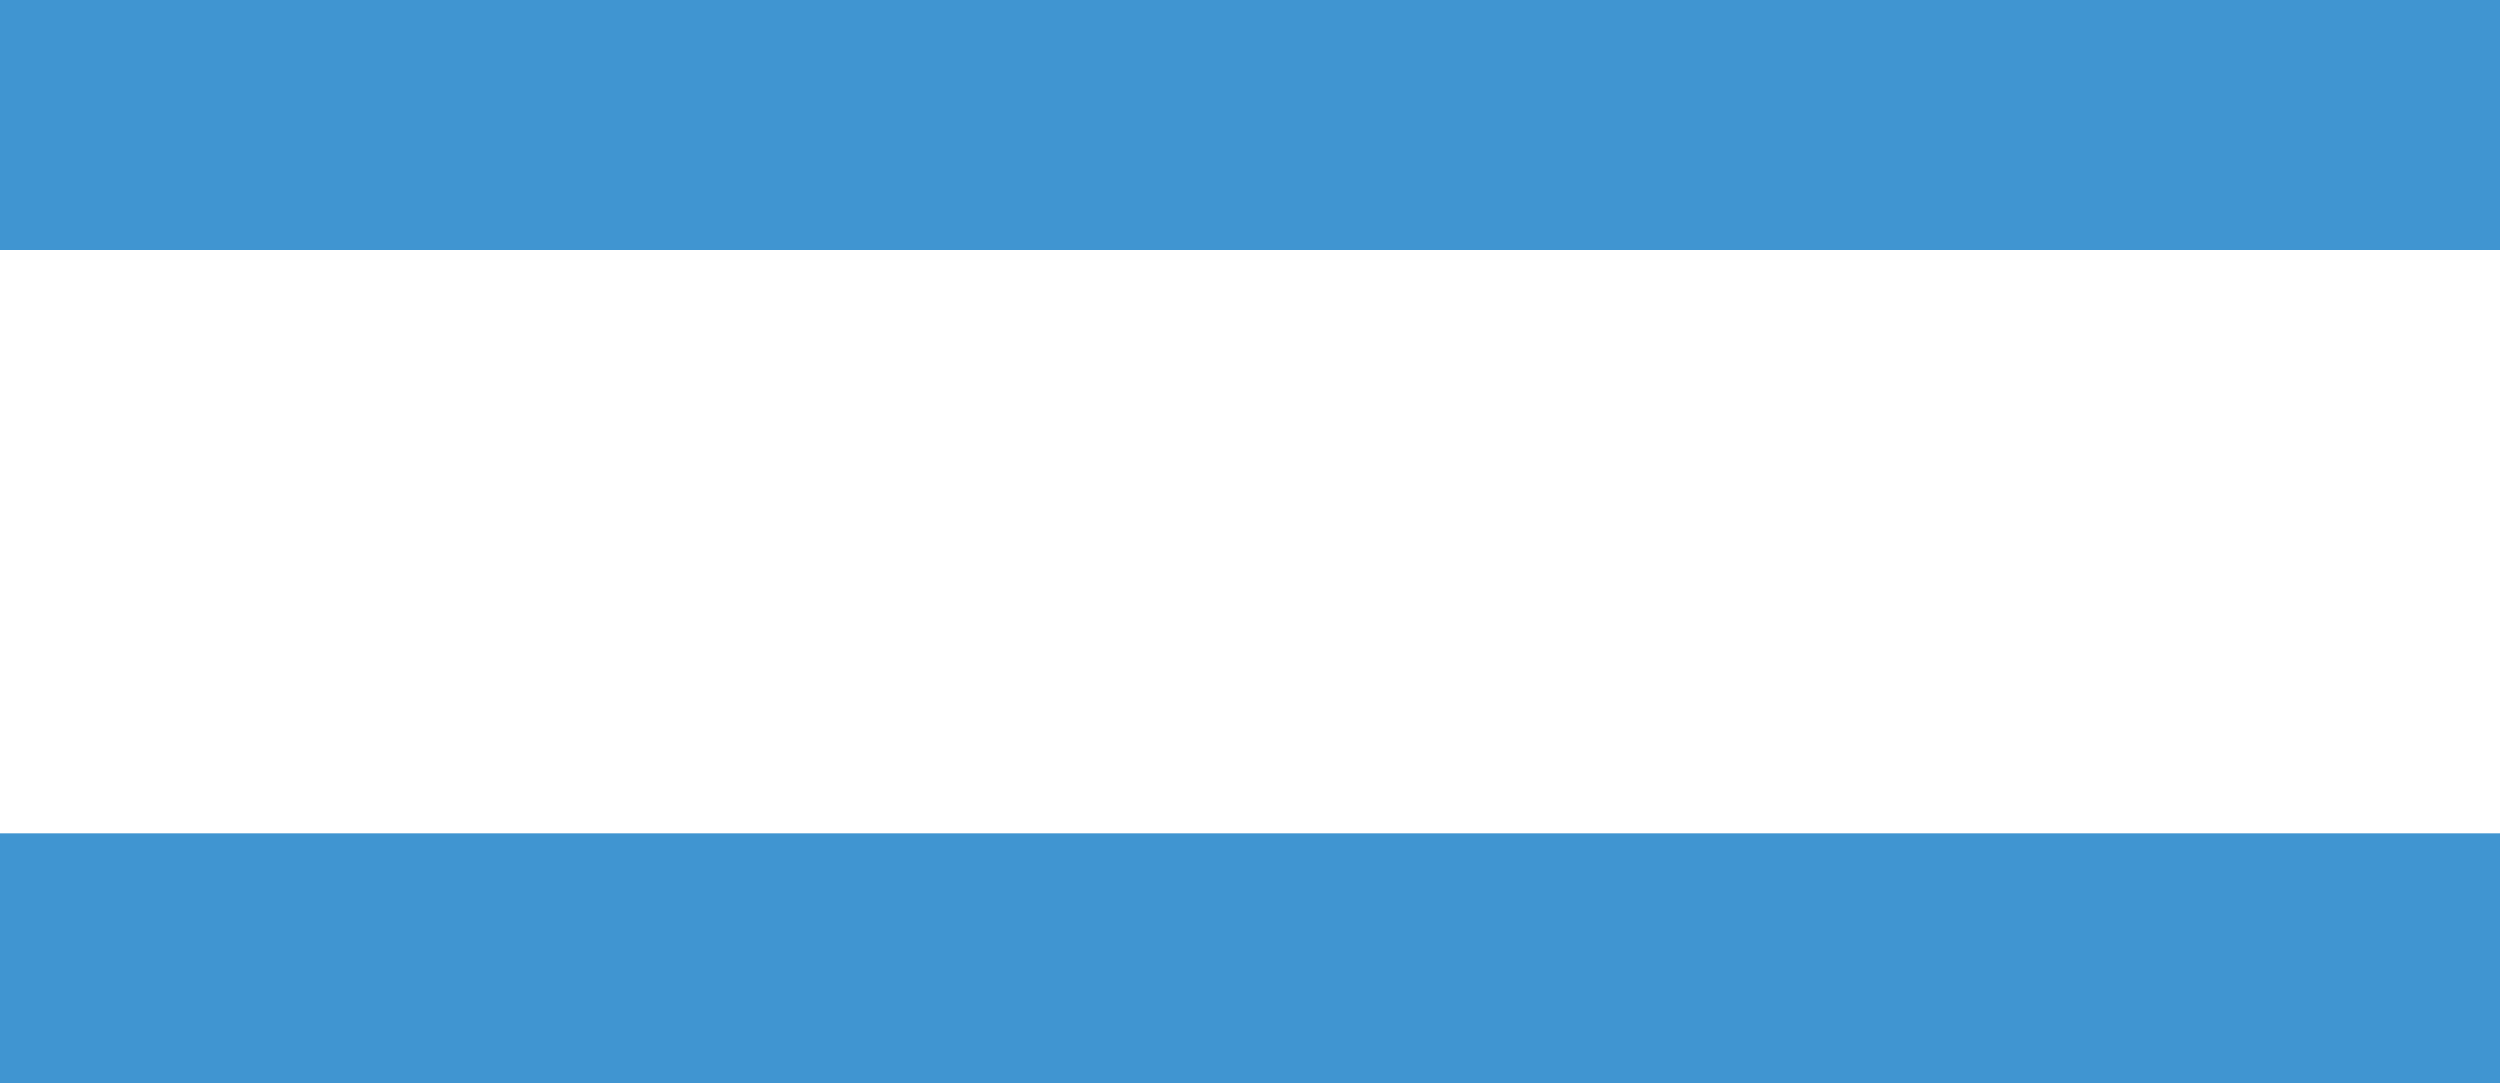
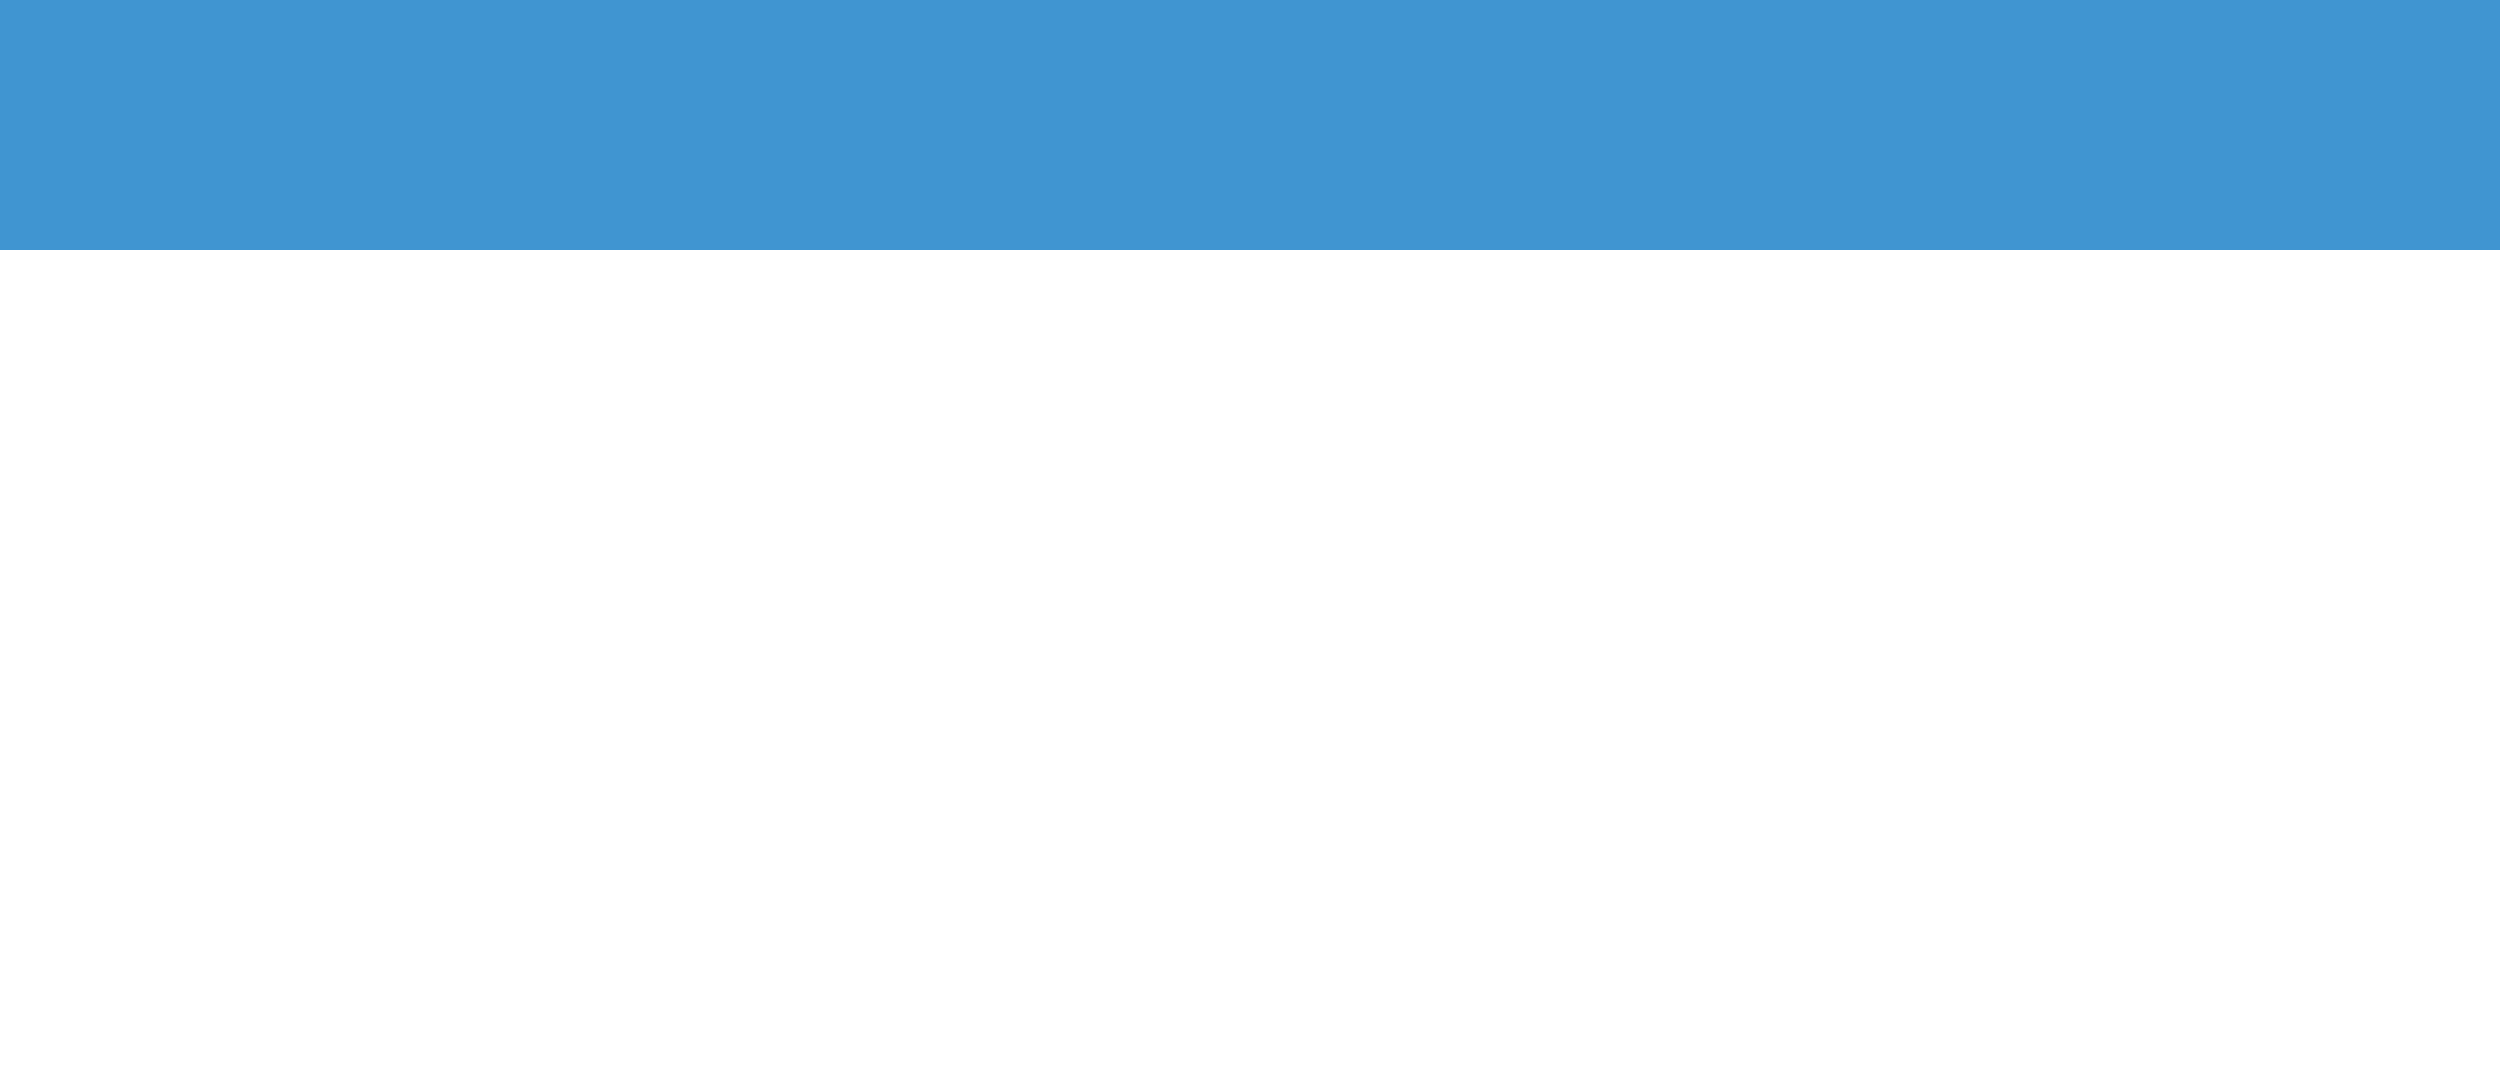
<svg xmlns="http://www.w3.org/2000/svg" width="30" height="13" viewBox="0 0 30 13">
  <defs>
    <style>
      .cls-1 {
        fill: #4095d1;
      }
    </style>
  </defs>
  <g id="グループ_2166" data-name="グループ 2166" transform="translate(-536.5 -7748)">
-     <path id="線_1010" data-name="線 1010" class="cls-1" d="M30,1.5H0v-3H30Z" transform="translate(536.5 7759.5)" />
    <path id="線_1011" data-name="線 1011" class="cls-1" d="M30,1.5H0v-3H30Z" transform="translate(536.5 7749.5)" />
  </g>
</svg>